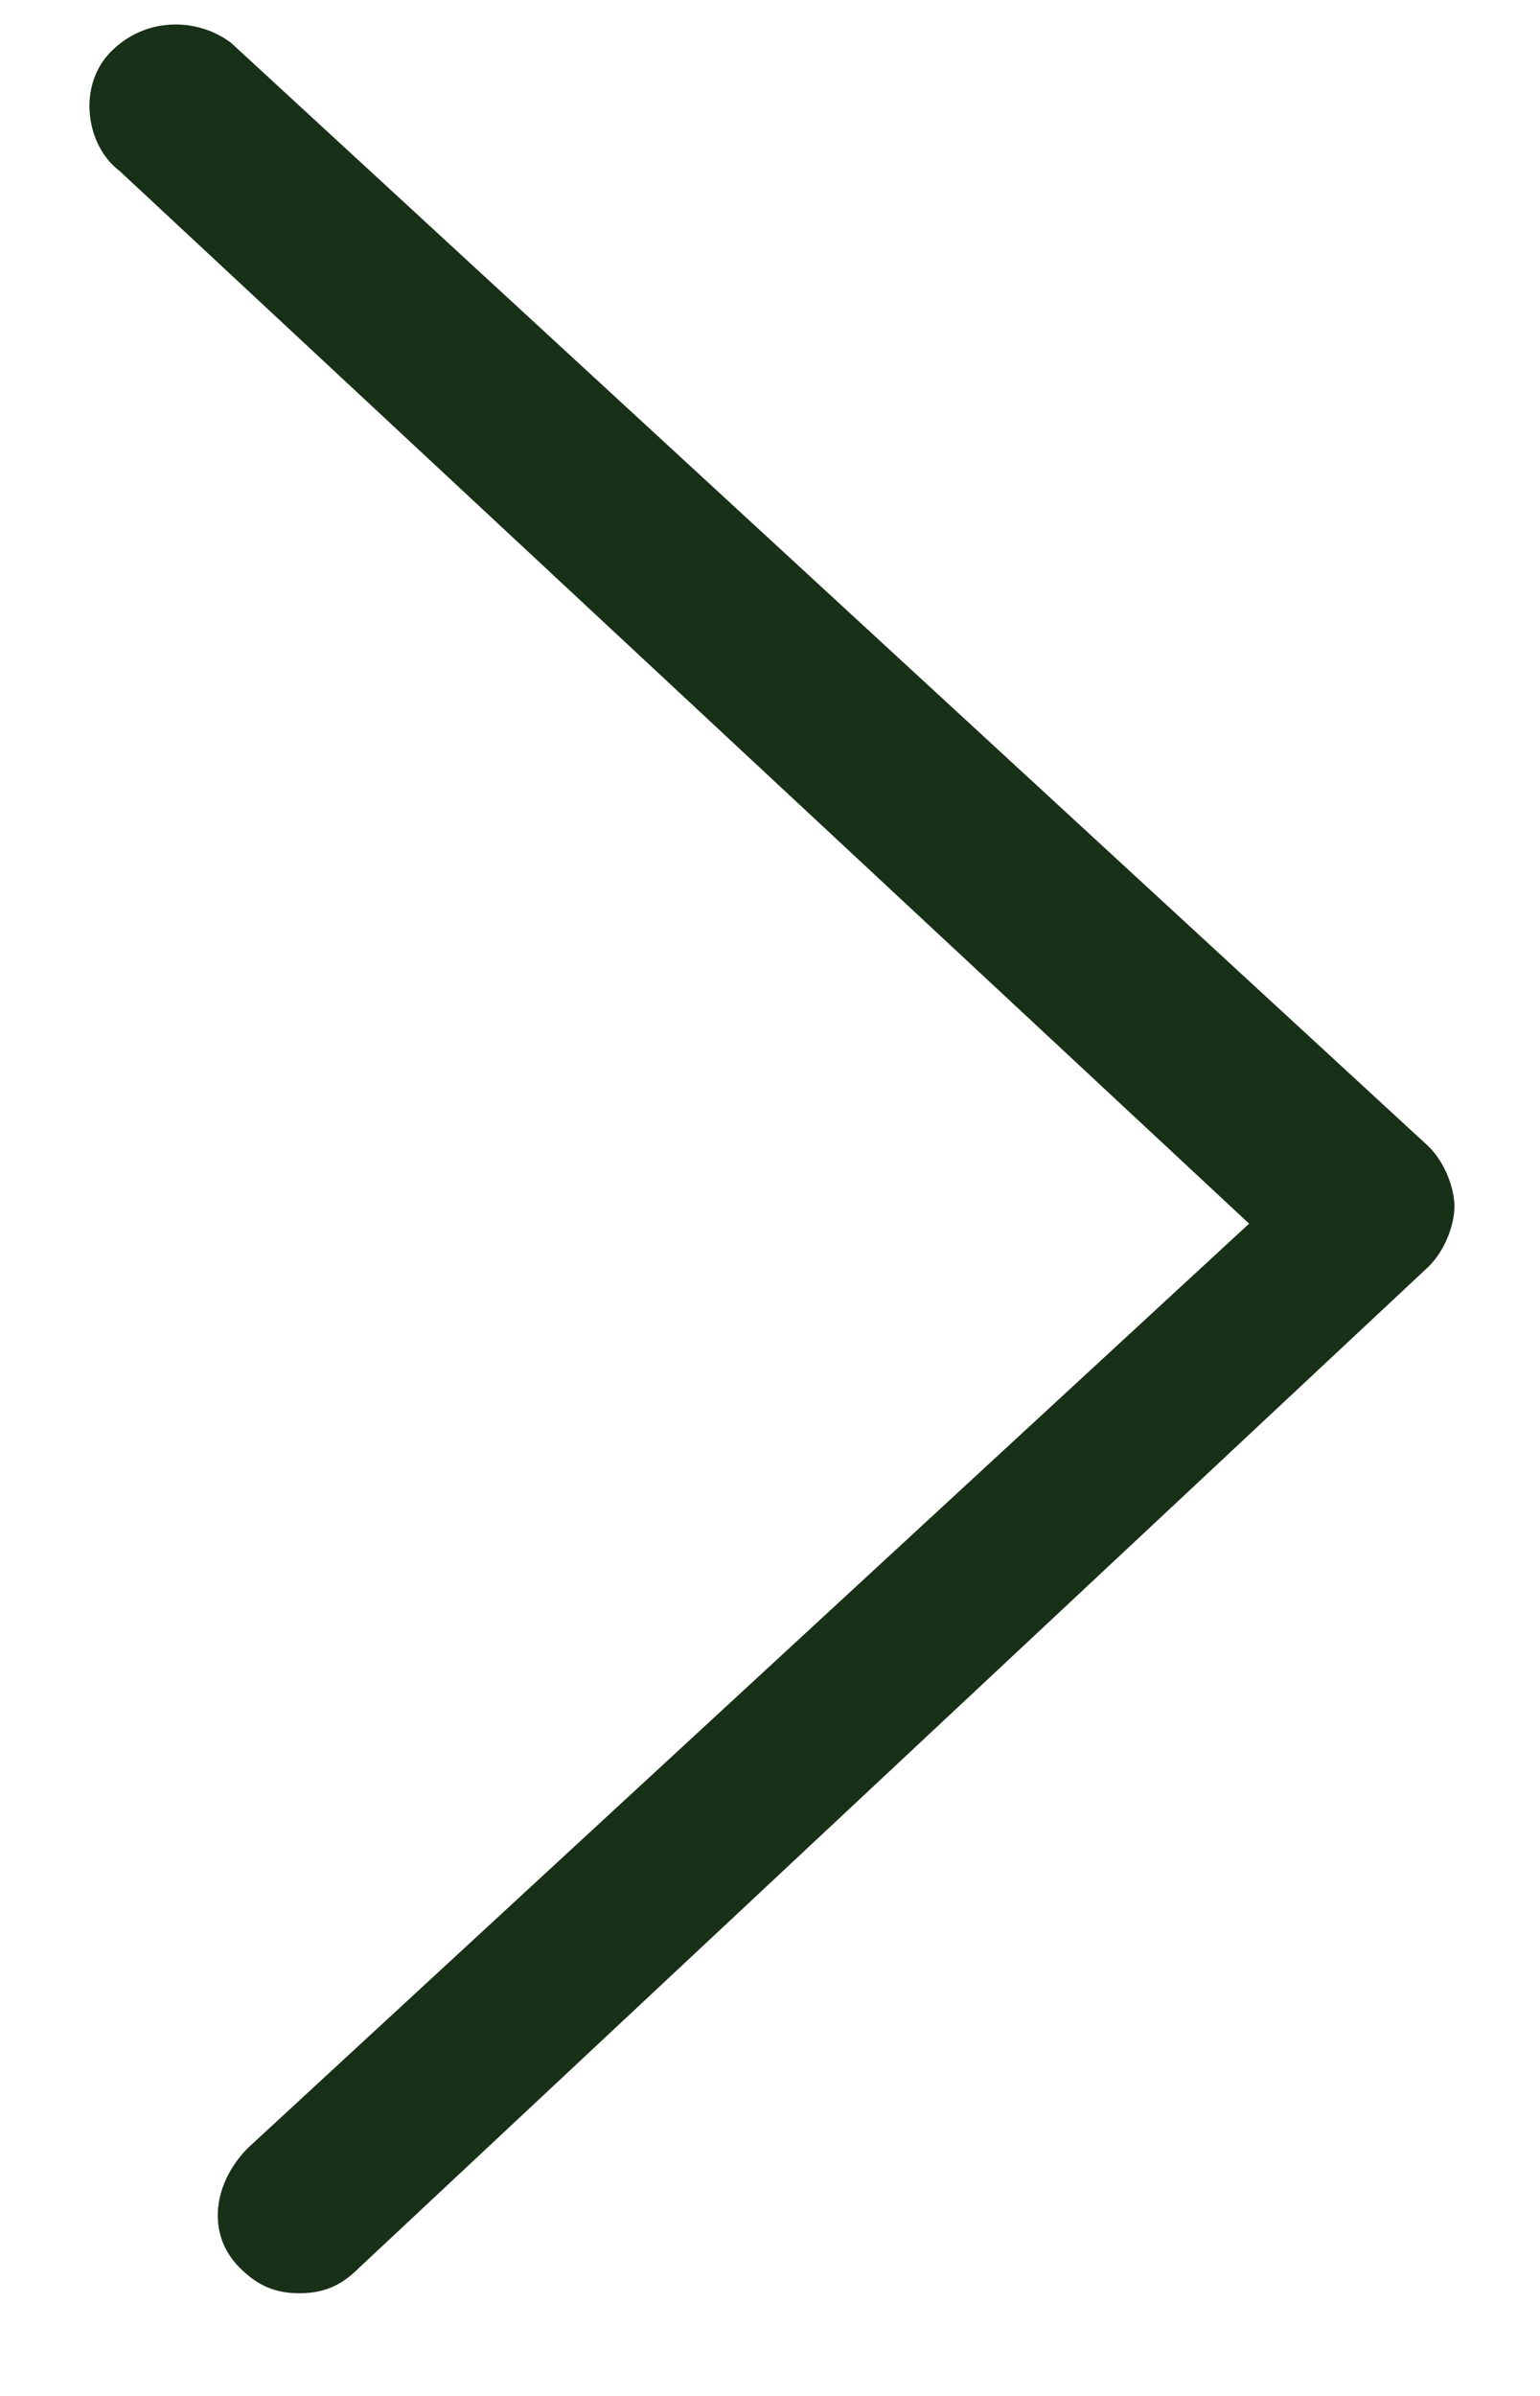
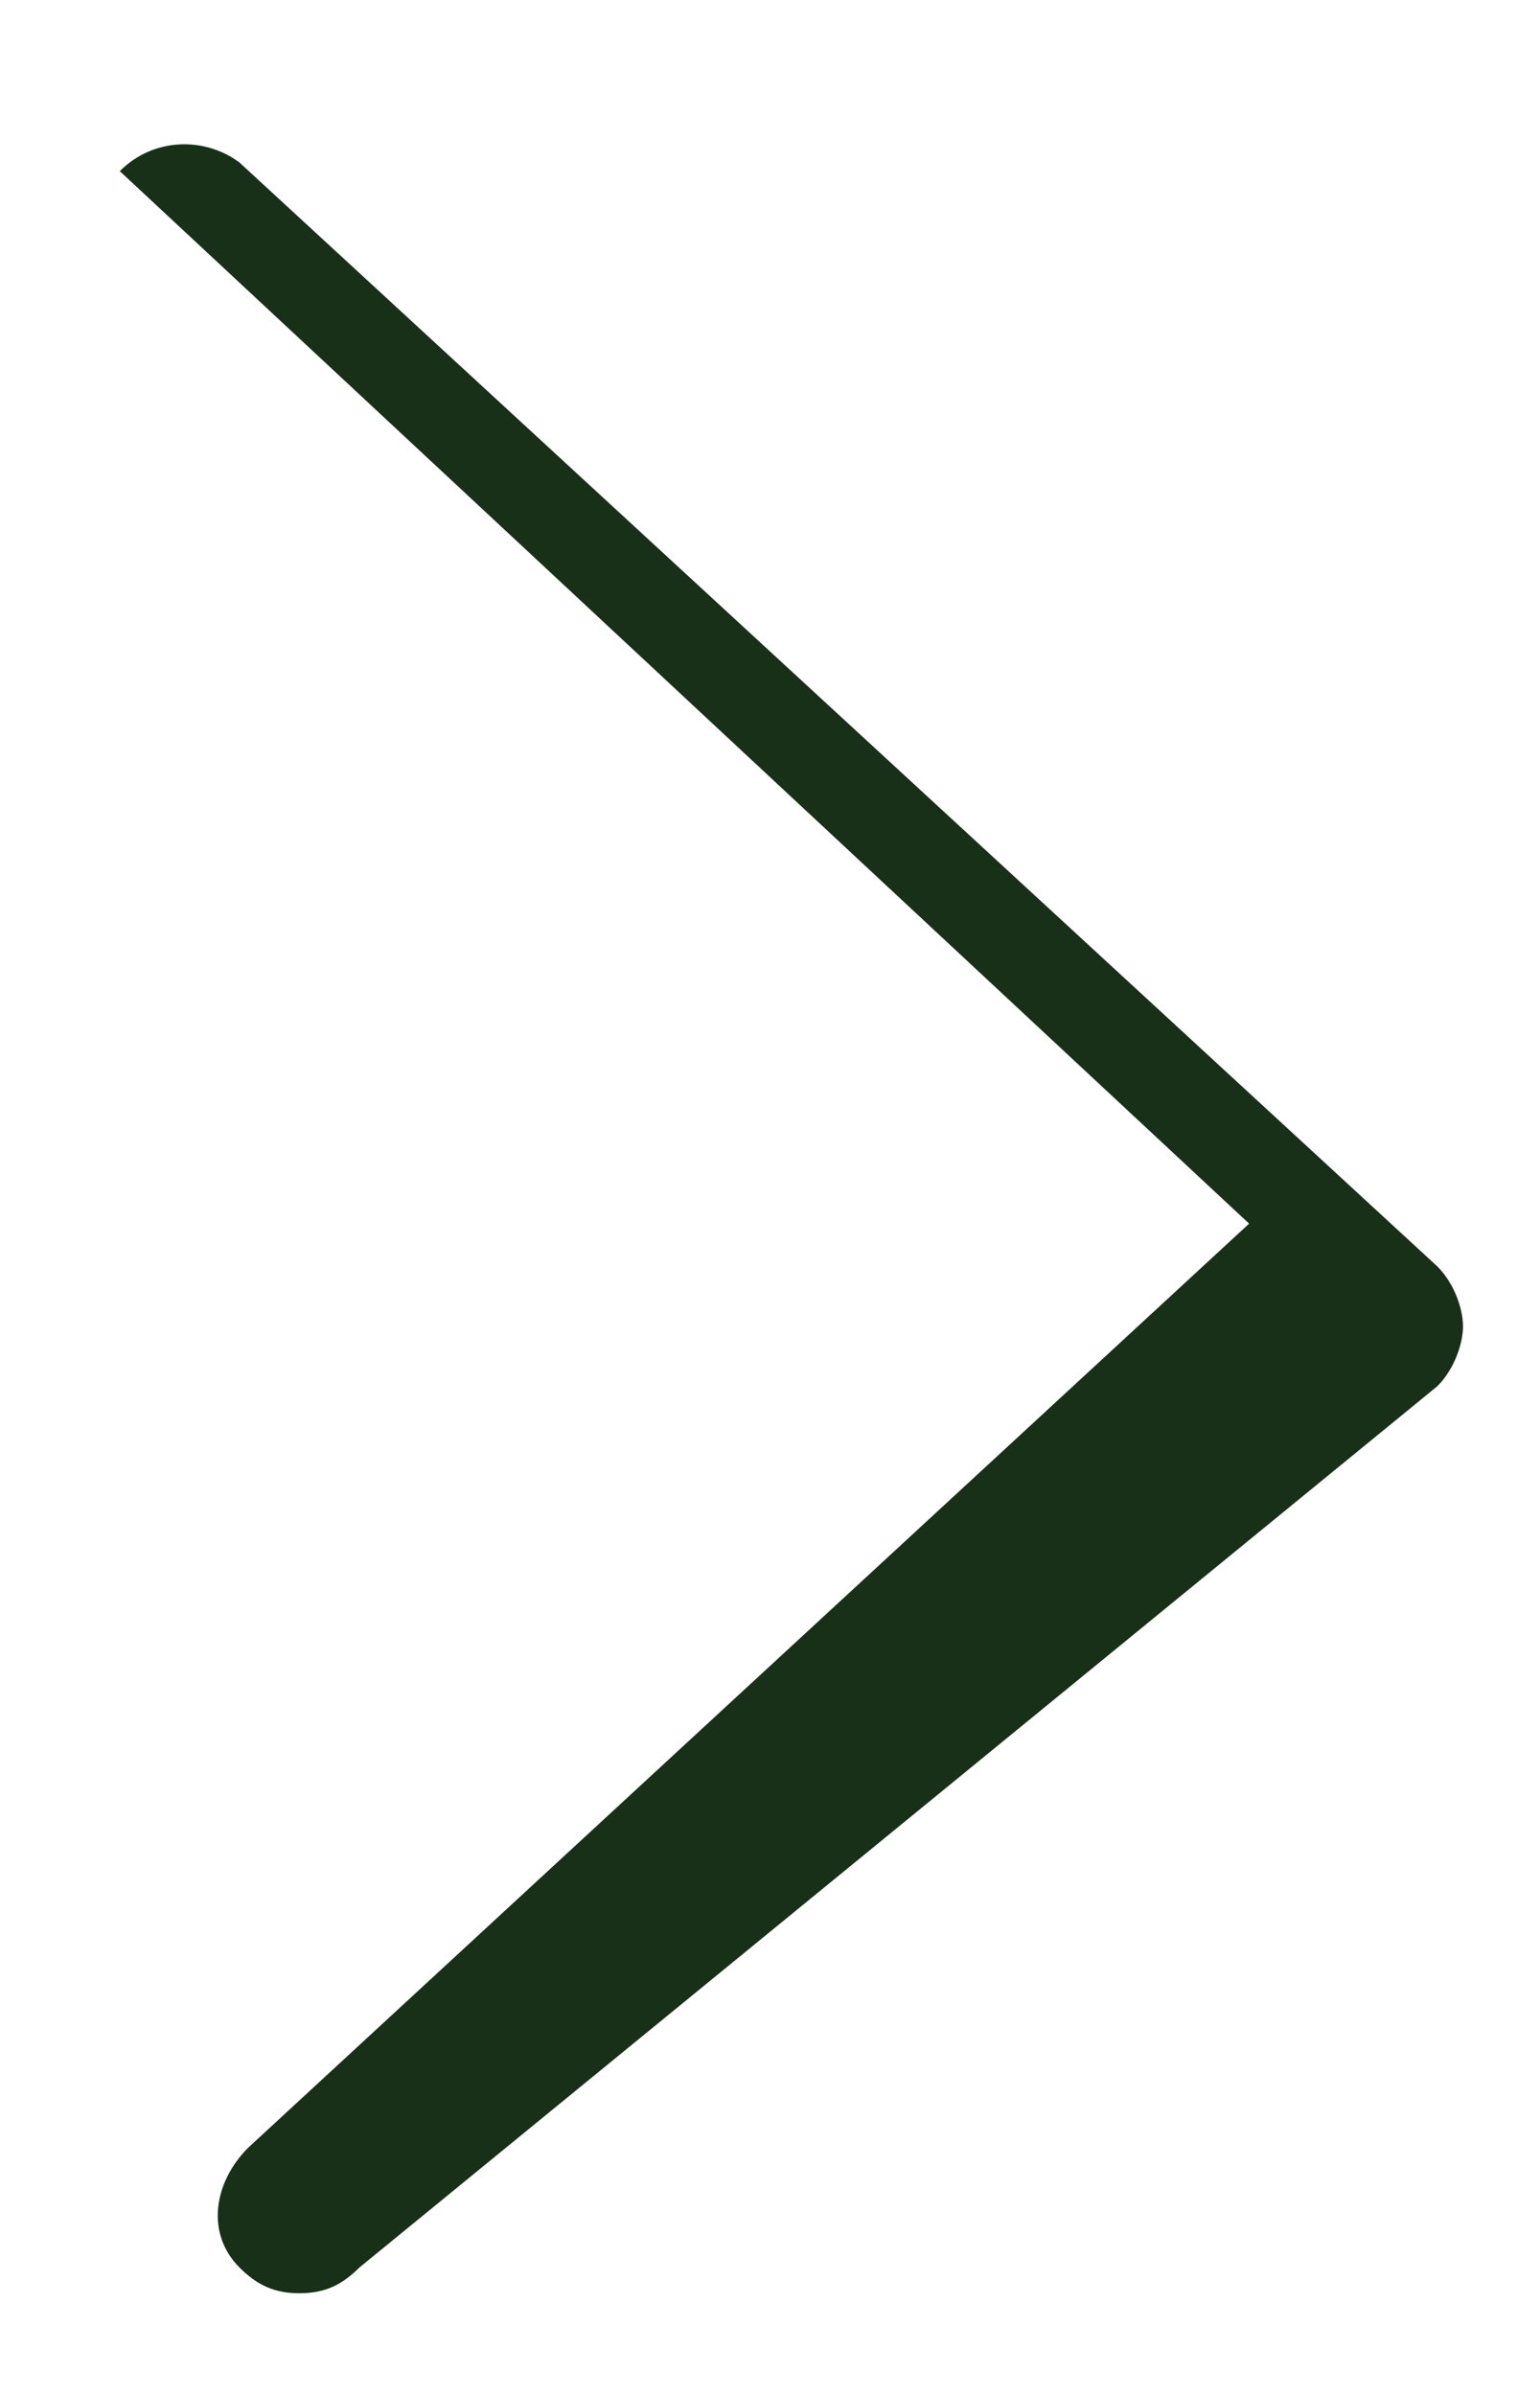
<svg xmlns="http://www.w3.org/2000/svg" version="1.1" id="Calque_1" x="0px" y="0px" viewBox="0 0 18 28" style="enable-background:new 0 0 18 28;" xml:space="preserve">
  <style type="text/css">
	.st0{fill:#183017;}
</style>
-   <path class="st0" d="M3.5,26.8c-0.3,0-0.5-0.1-0.7-0.3c-0.4-0.4-0.3-1,0.1-1.4l11.7-10.8L1.4,2C1,1.7,0.9,1,1.3,0.6  c0.4-0.4,1-0.4,1.4-0.1l14,12.9c0.2,0.2,0.3,0.5,0.3,0.7s-0.1,0.5-0.3,0.7L4.2,26.5C4,26.7,3.8,26.8,3.5,26.8z" />
+   <path class="st0" d="M3.5,26.8c-0.3,0-0.5-0.1-0.7-0.3c-0.4-0.4-0.3-1,0.1-1.4l11.7-10.8L1.4,2c0.4-0.4,1-0.4,1.4-0.1l14,12.9c0.2,0.2,0.3,0.5,0.3,0.7s-0.1,0.5-0.3,0.7L4.2,26.5C4,26.7,3.8,26.8,3.5,26.8z" />
</svg>